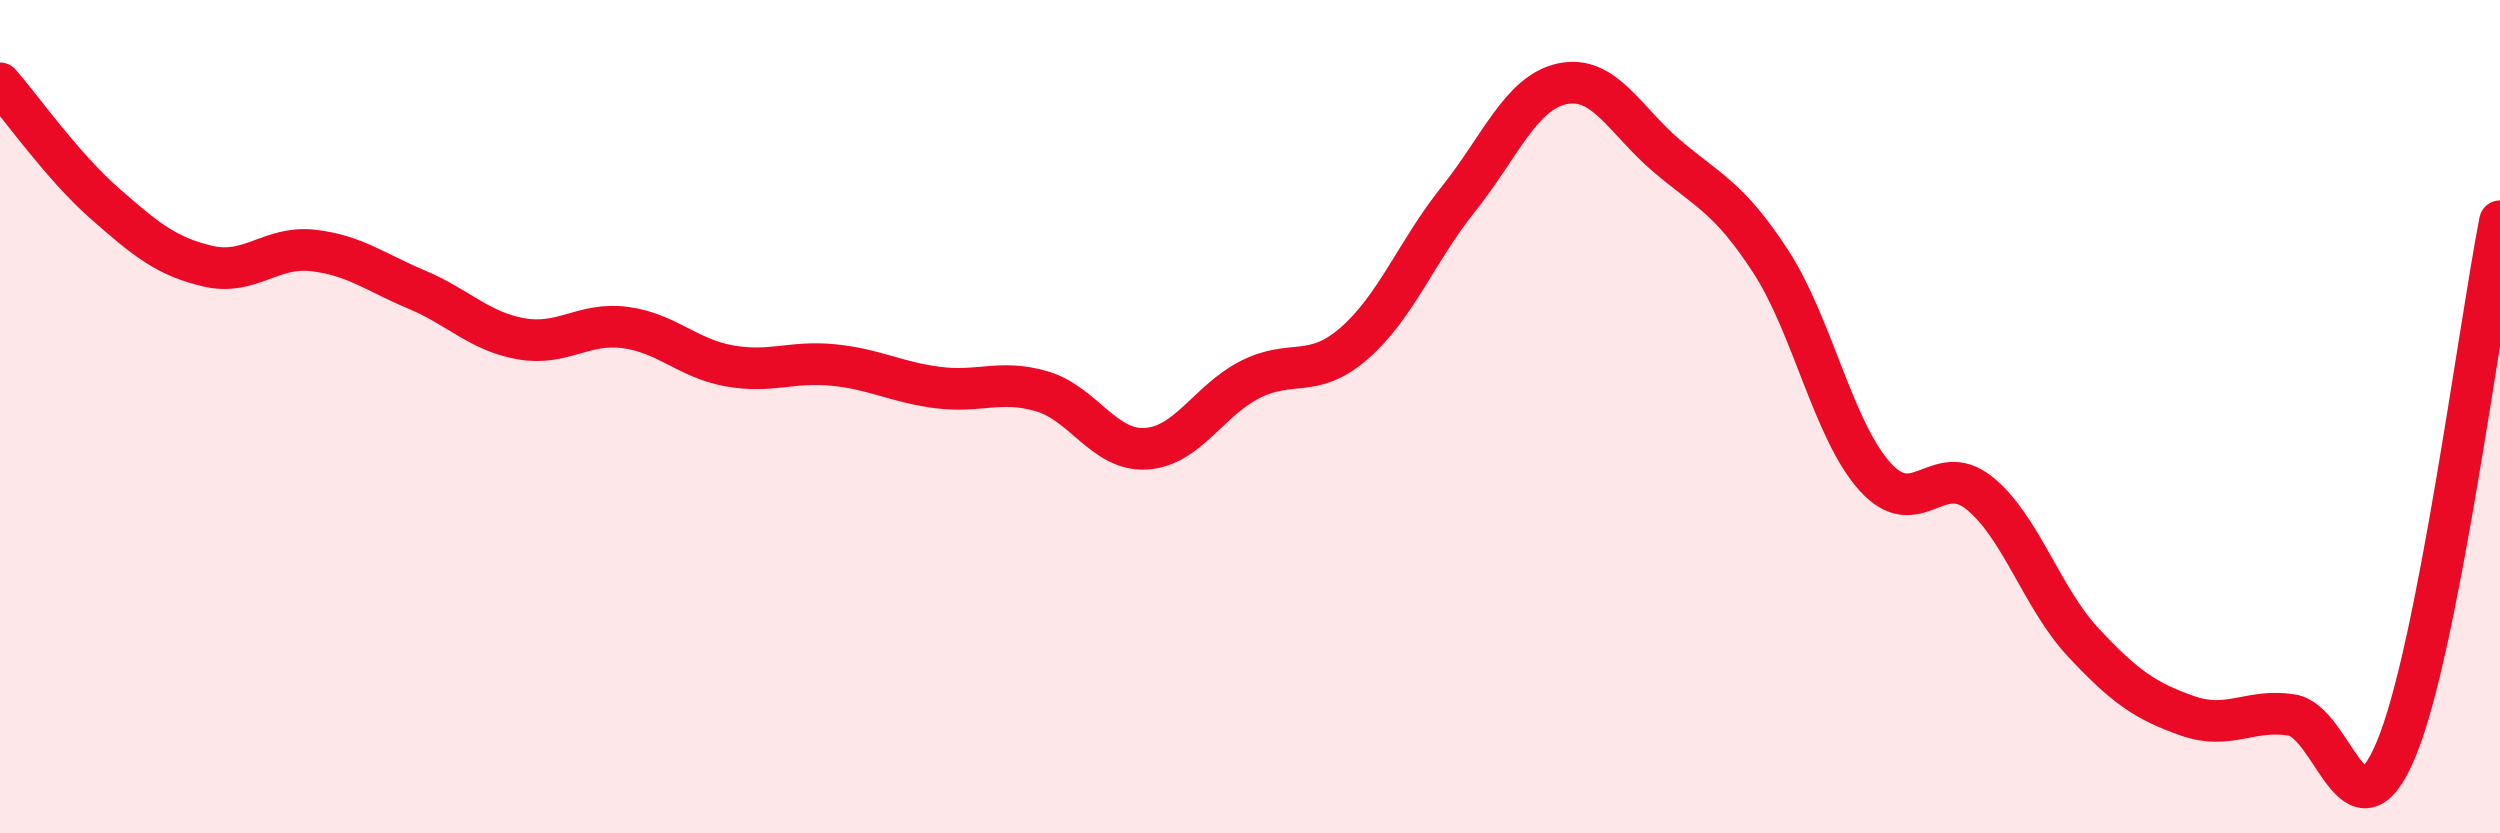
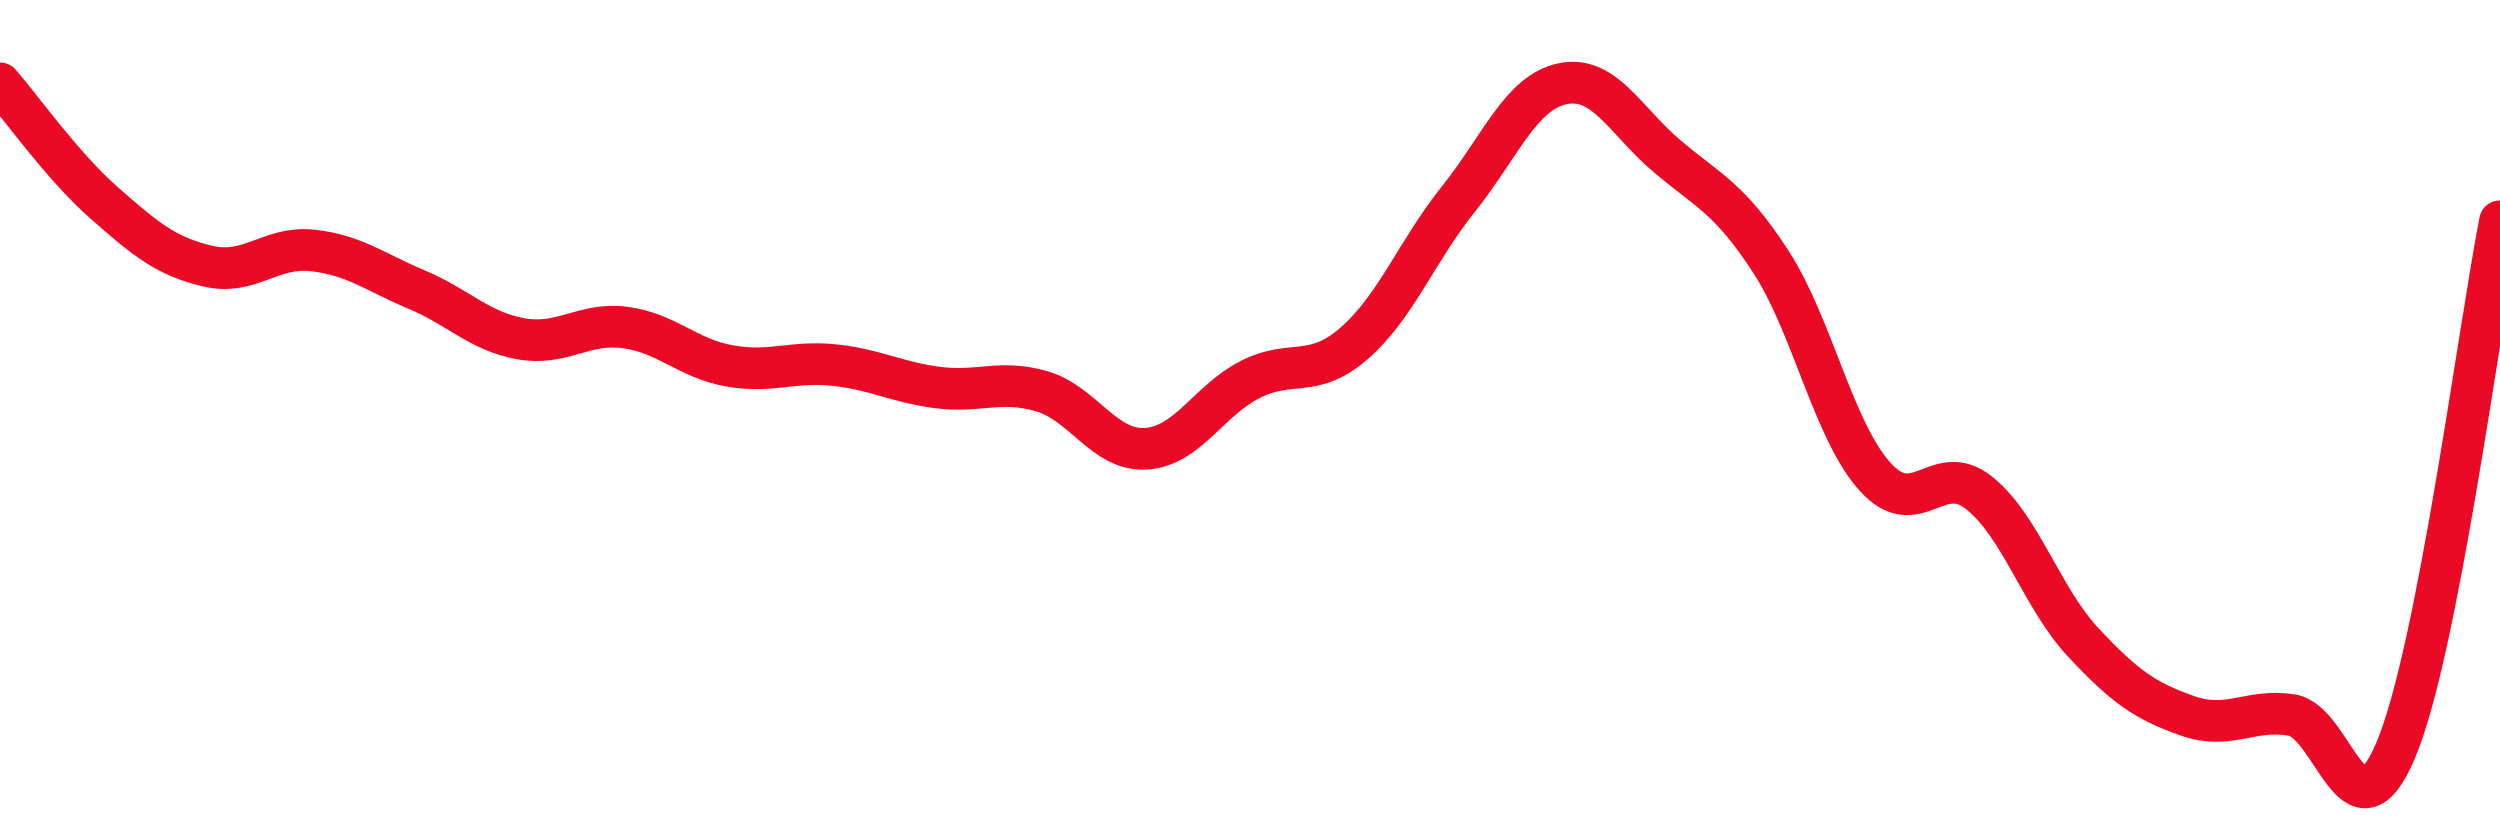
<svg xmlns="http://www.w3.org/2000/svg" width="60" height="20" viewBox="0 0 60 20">
-   <path d="M 0,2 C 0.5,2.57 1.5,3.99 2.5,4.87 C 3.5,5.75 4,6.16 5,6.39 C 6,6.62 6.5,5.9 7.5,6.01 C 8.5,6.12 9,6.53 10,6.95 C 11,7.37 11.5,7.95 12.5,8.13 C 13.5,8.31 14,7.73 15,7.86 C 16,7.99 16.5,8.6 17.5,8.78 C 18.5,8.96 19,8.66 20,8.76 C 21,8.86 21.5,9.17 22.5,9.3 C 23.5,9.43 24,9.1 25,9.39 C 26,9.68 26.5,10.83 27.5,10.77 C 28.5,10.71 29,9.62 30,9.11 C 31,8.6 31.5,9.11 32.5,8.24 C 33.5,7.37 34,6.03 35,4.78 C 36,3.53 36.5,2.22 37.5,2.01 C 38.5,1.8 39,2.89 40,3.74 C 41,4.59 41.5,4.74 42.5,6.28 C 43.5,7.82 44,10.33 45,11.44 C 46,12.55 46.5,11.03 47.5,11.83 C 48.5,12.63 49,14.35 50,15.42 C 51,16.49 51.5,16.83 52.5,17.18 C 53.5,17.53 54,17 55,17.16 C 56,17.32 56.5,20.37 57.5,18 C 58.5,15.63 59.5,7.85 60,5.31L60 20L0 20Z" fill="#EB0A25" opacity="0.1" stroke-linecap="round" stroke-linejoin="round" />
  <path d="M 0,2 C 0.5,2.57 1.5,3.99 2.5,4.87 C 3.5,5.75 4,6.16 5,6.39 C 6,6.62 6.5,5.9 7.5,6.01 C 8.5,6.12 9,6.53 10,6.95 C 11,7.37 11.5,7.95 12.5,8.13 C 13.5,8.31 14,7.73 15,7.86 C 16,7.99 16.5,8.6 17.5,8.78 C 18.5,8.96 19,8.66 20,8.76 C 21,8.86 21.5,9.17 22.5,9.3 C 23.5,9.43 24,9.1 25,9.39 C 26,9.68 26.5,10.83 27.5,10.77 C 28.5,10.71 29,9.62 30,9.11 C 31,8.6 31.5,9.11 32.5,8.24 C 33.5,7.37 34,6.03 35,4.78 C 36,3.53 36.5,2.22 37.5,2.01 C 38.5,1.8 39,2.89 40,3.74 C 41,4.59 41.5,4.74 42.5,6.28 C 43.5,7.82 44,10.33 45,11.44 C 46,12.55 46.5,11.03 47.5,11.83 C 48.5,12.63 49,14.35 50,15.42 C 51,16.49 51.5,16.83 52.5,17.18 C 53.5,17.53 54,17 55,17.16 C 56,17.32 56.5,20.37 57.5,18 C 58.5,15.63 59.5,7.85 60,5.31" stroke="#EB0A25" stroke-width="1" fill="none" stroke-linecap="round" stroke-linejoin="round" />
</svg>